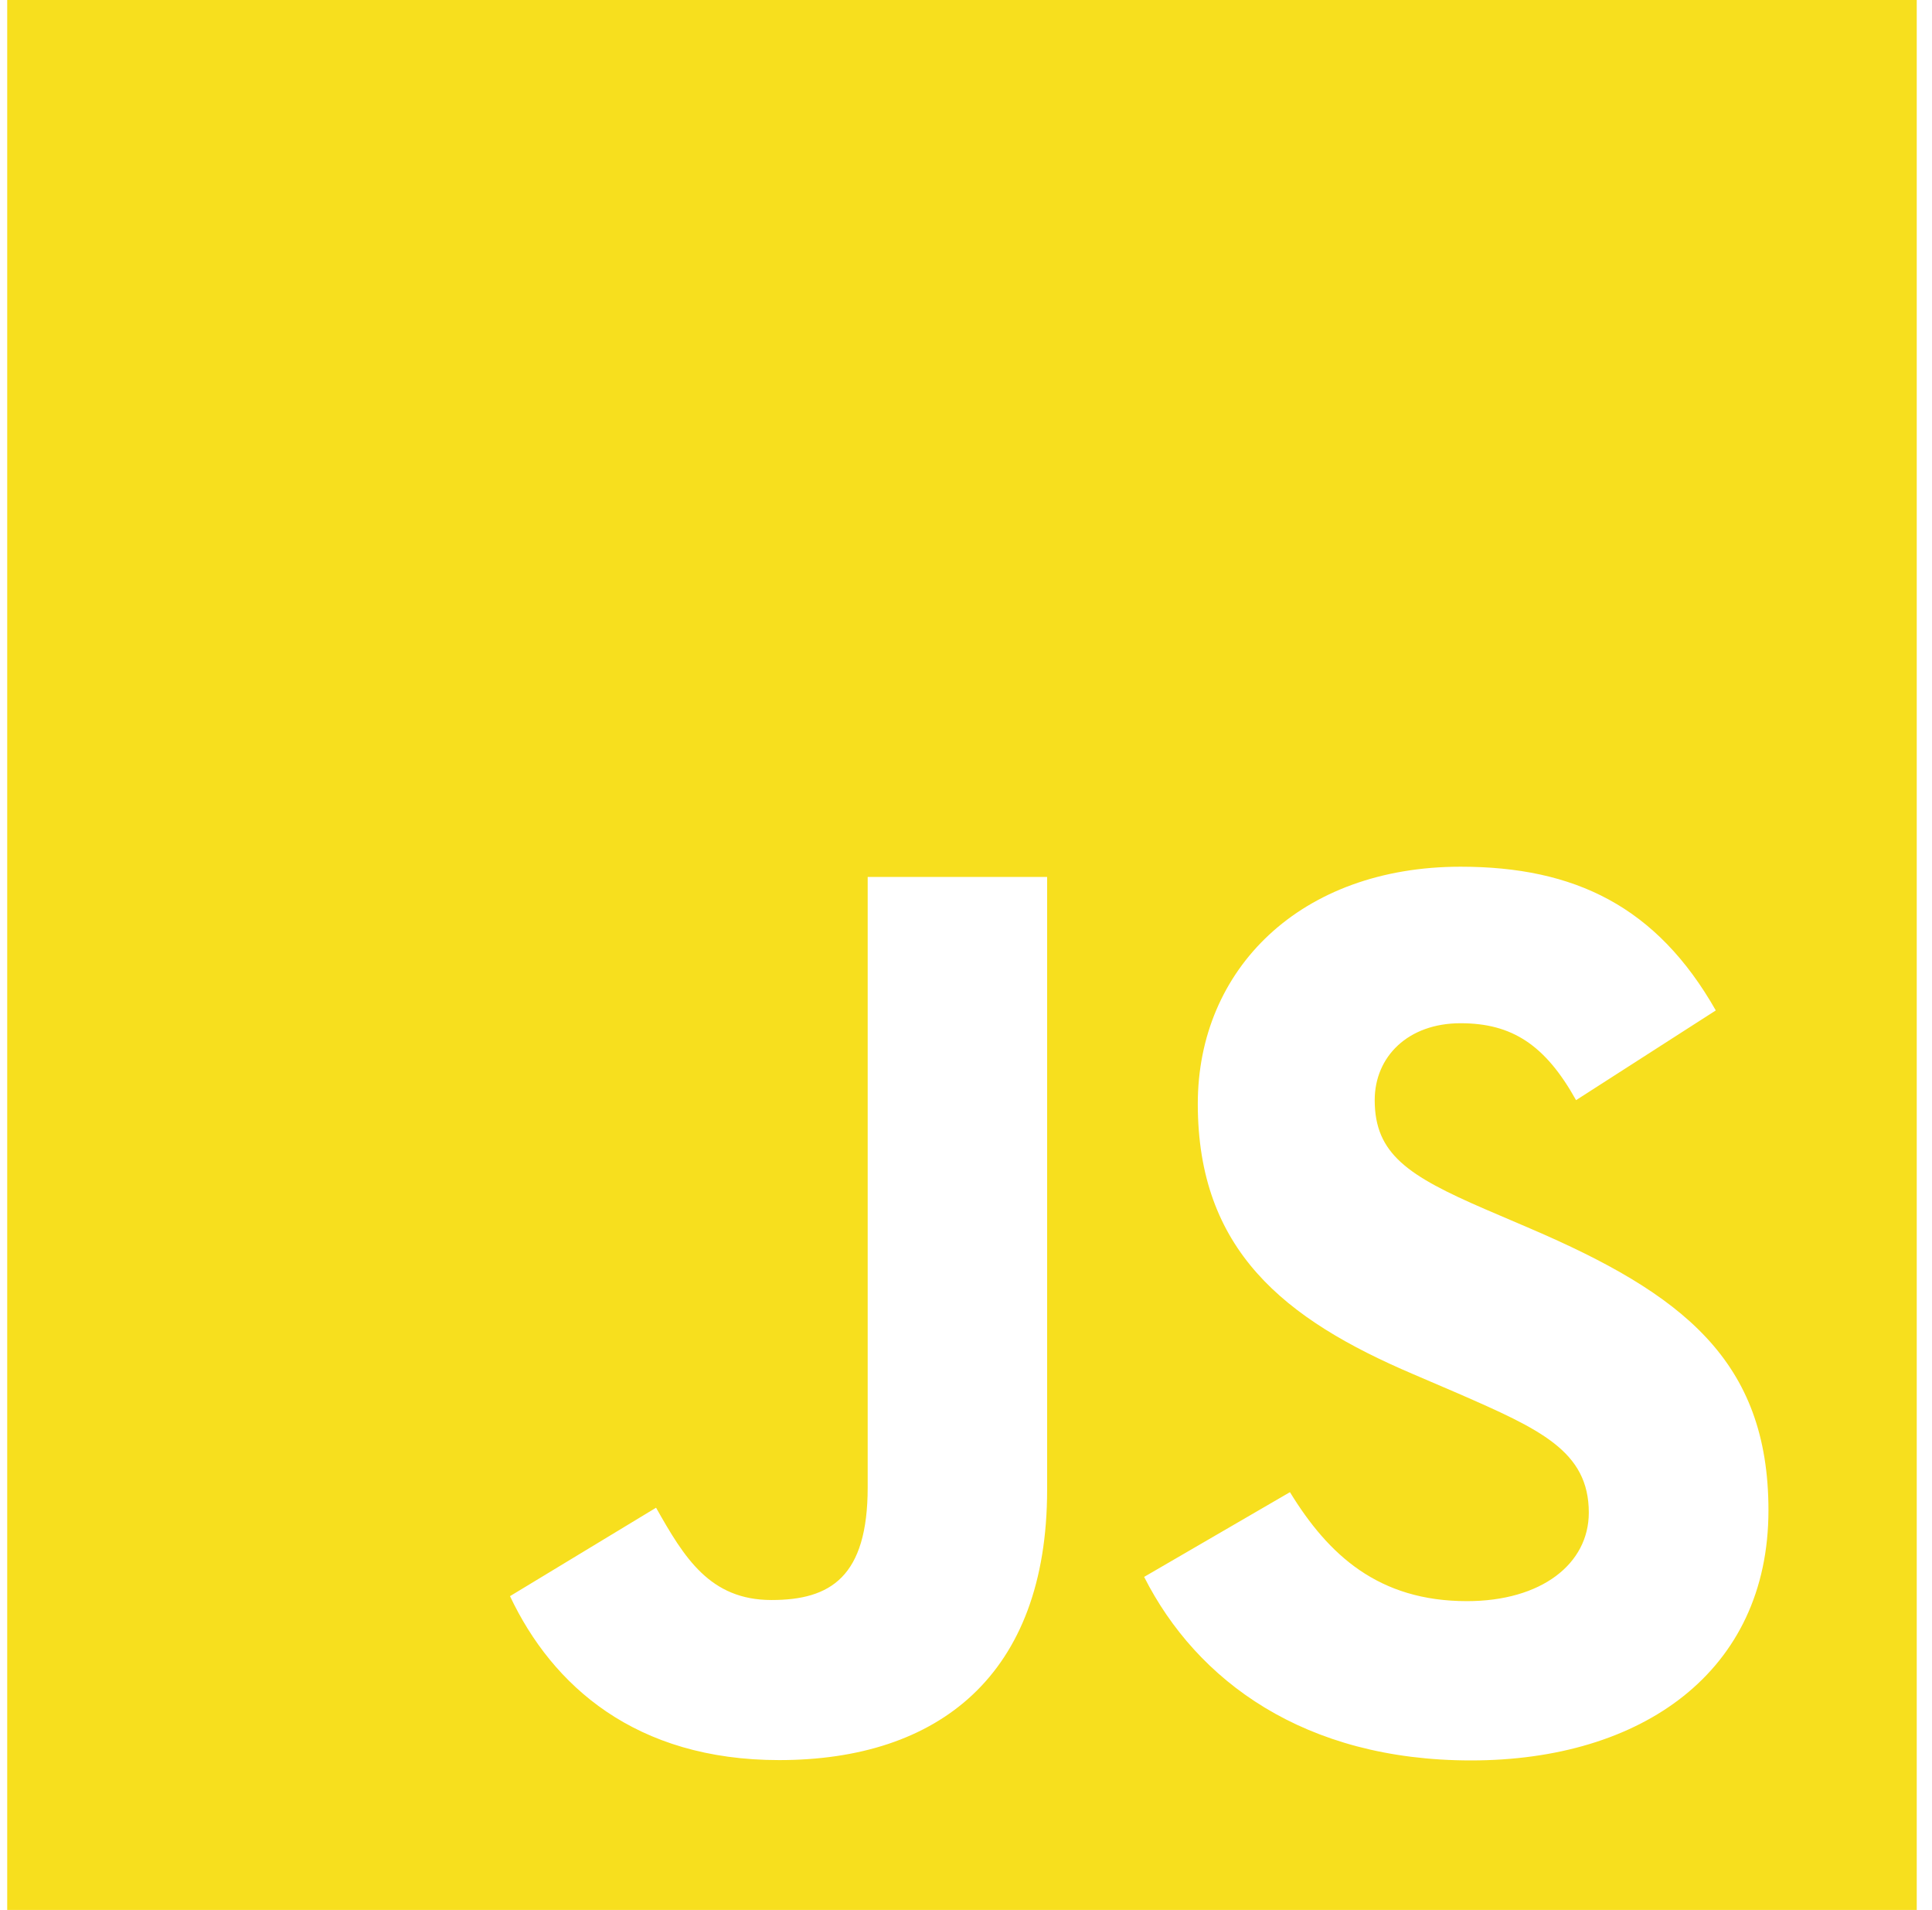
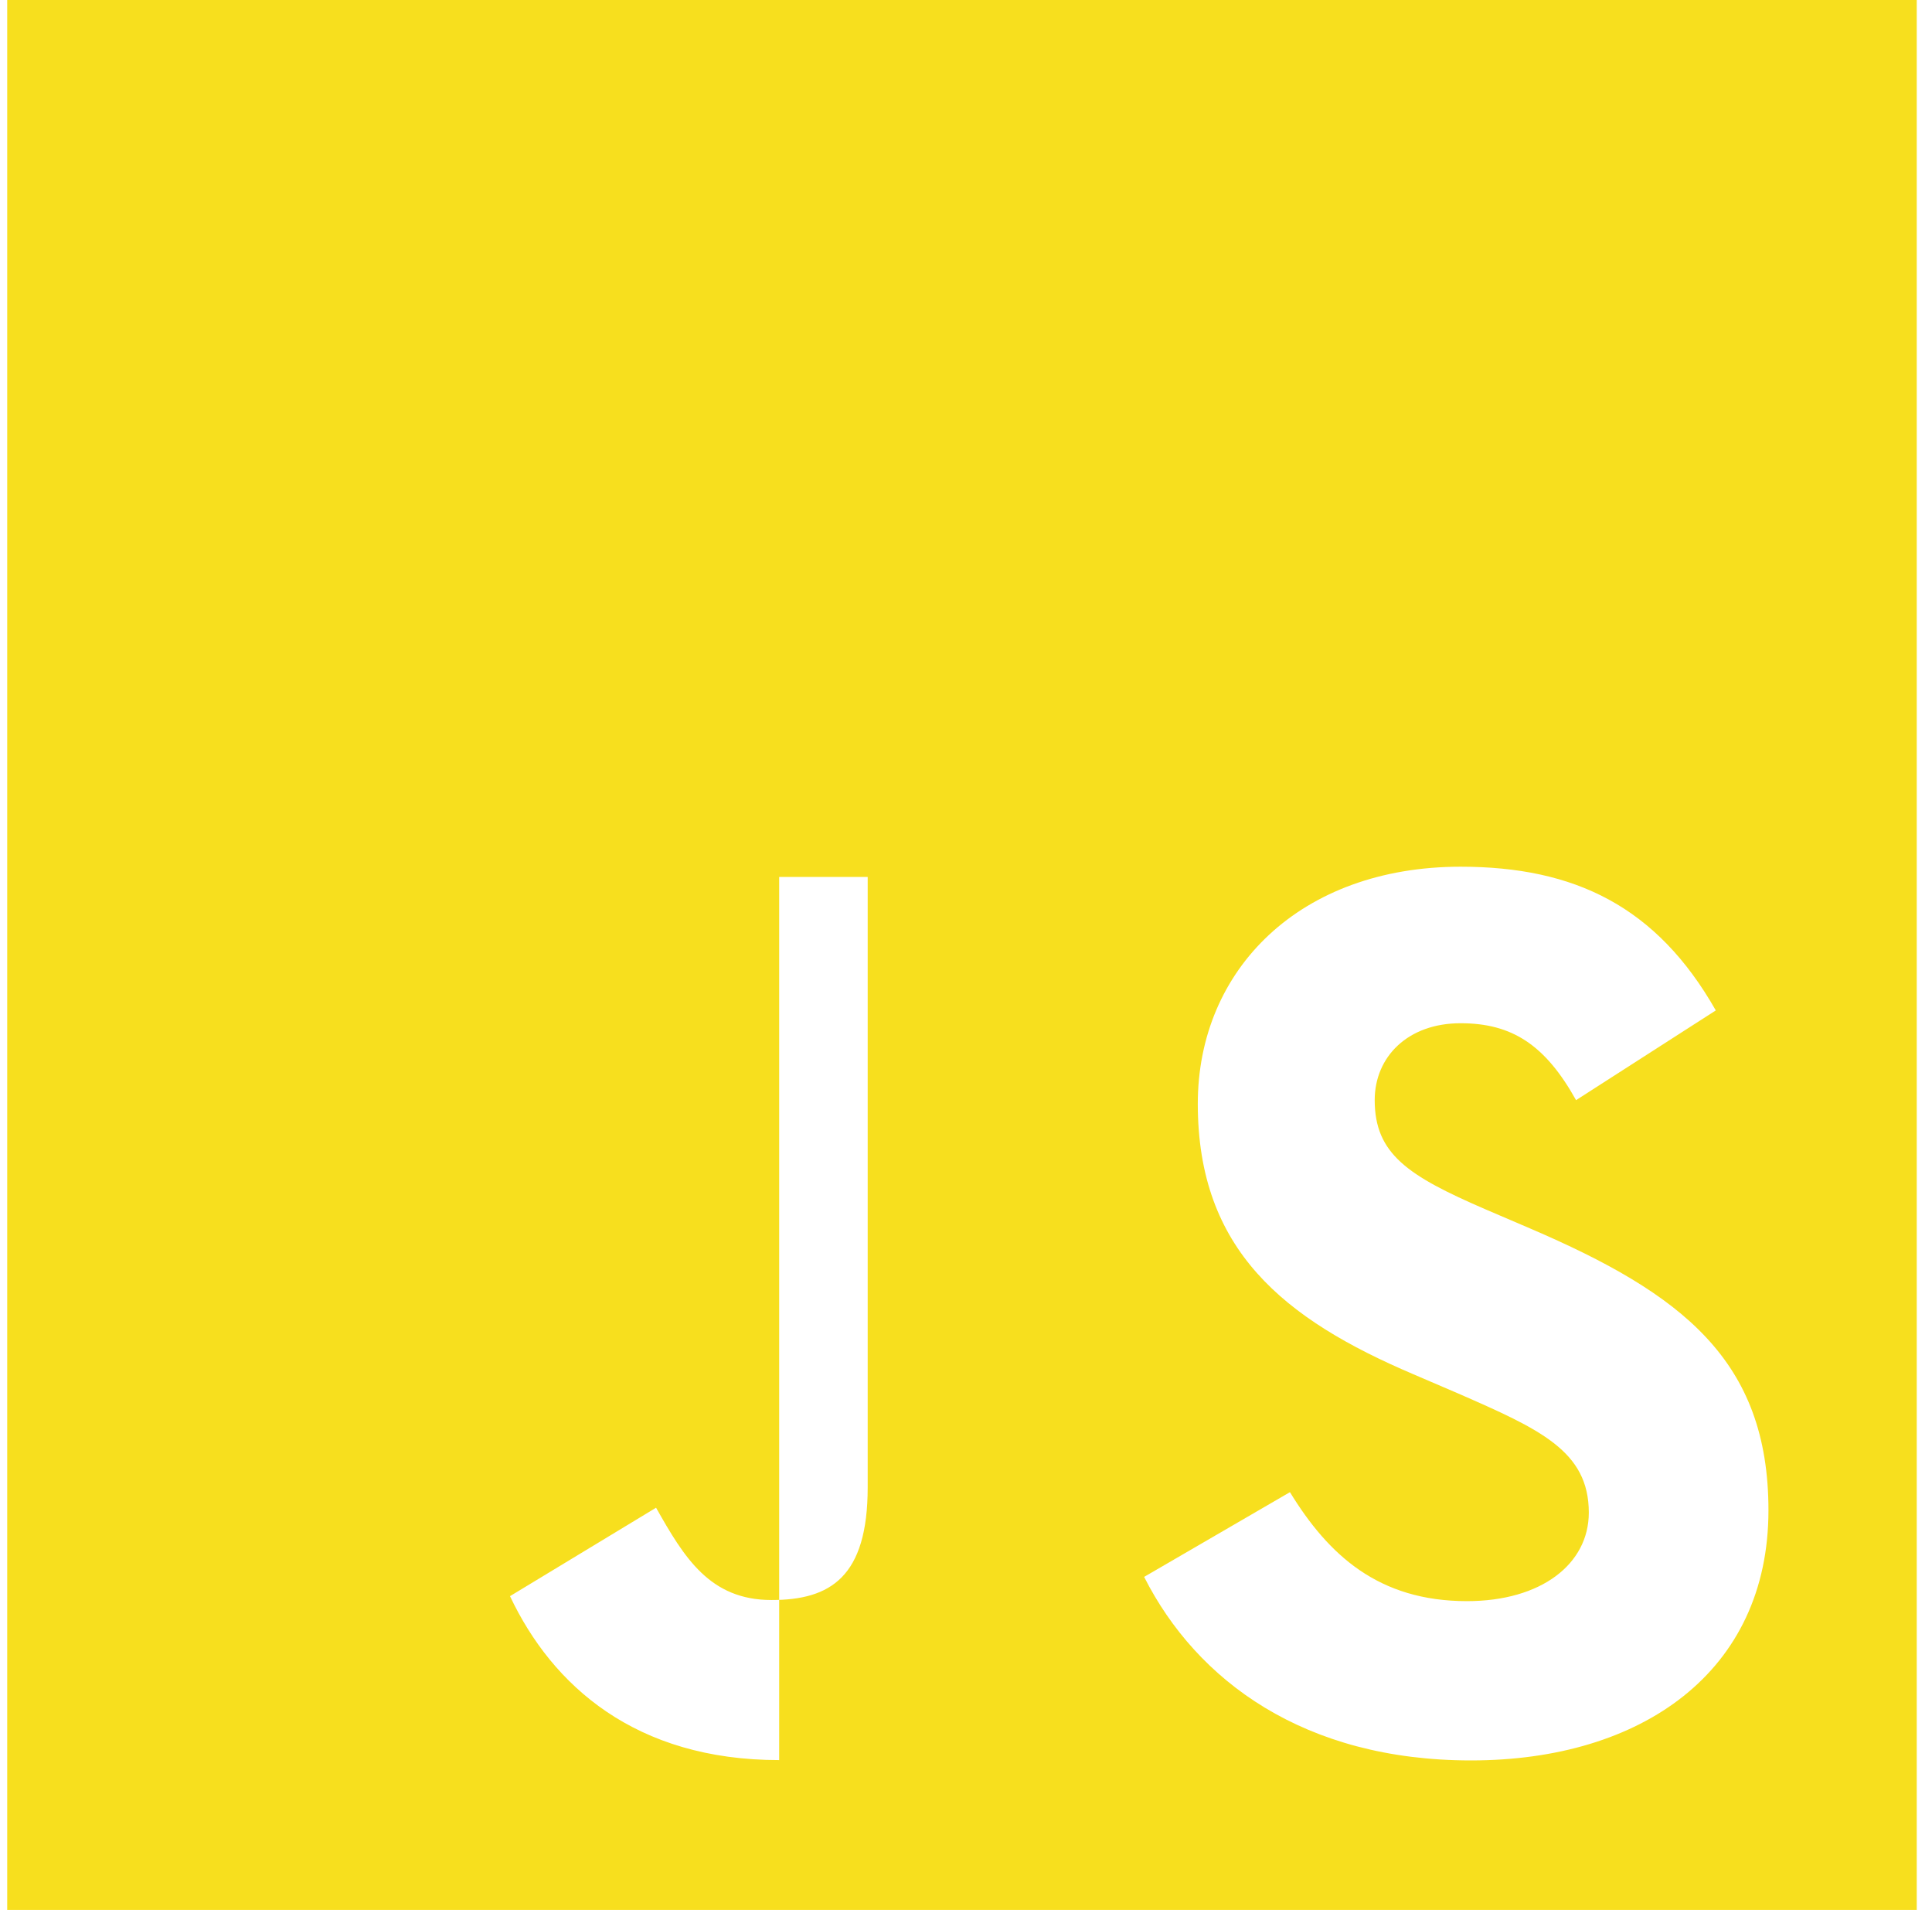
<svg xmlns="http://www.w3.org/2000/svg" width="86" height="85" viewBox="0 0 86 85" fill="none">
-   <path fill-rule="evenodd" clip-rule="evenodd" d="M0.321 0H85.321V85H0.321V0ZM65.299 71.257C61.359 71.257 59.132 69.202 57.42 66.407L50.929 70.178C53.274 74.811 58.066 78.346 65.484 78.346C73.07 78.346 78.72 74.406 78.72 67.215C78.72 60.544 74.888 57.577 68.101 54.667L66.105 53.812C62.678 52.328 61.193 51.358 61.193 48.961C61.193 47.023 62.676 45.538 65.016 45.538C67.309 45.538 68.787 46.506 70.156 48.961L76.376 44.968C73.745 40.34 70.094 38.572 65.016 38.572C57.883 38.572 53.318 43.133 53.318 49.123C53.318 55.626 57.147 58.703 62.911 61.158L64.908 62.015C68.551 63.608 70.723 64.578 70.723 67.317C70.723 69.603 68.609 71.257 65.299 71.257ZM34.344 71.207C31.6 71.207 30.459 69.325 29.204 67.099L22.702 71.035C24.585 75.021 28.289 78.331 34.684 78.331C41.762 78.331 46.611 74.567 46.611 66.296V39.029H38.624V66.188C38.624 70.18 36.968 71.207 34.344 71.207Z" fill="#F7DF1E" />
+   <path fill-rule="evenodd" clip-rule="evenodd" d="M0.321 0H85.321V85H0.321V0ZM65.299 71.257C61.359 71.257 59.132 69.202 57.42 66.407L50.929 70.178C53.274 74.811 58.066 78.346 65.484 78.346C73.07 78.346 78.72 74.406 78.72 67.215C78.72 60.544 74.888 57.577 68.101 54.667L66.105 53.812C62.678 52.328 61.193 51.358 61.193 48.961C61.193 47.023 62.676 45.538 65.016 45.538C67.309 45.538 68.787 46.506 70.156 48.961L76.376 44.968C73.745 40.34 70.094 38.572 65.016 38.572C57.883 38.572 53.318 43.133 53.318 49.123C53.318 55.626 57.147 58.703 62.911 61.158L64.908 62.015C68.551 63.608 70.723 64.578 70.723 67.317C70.723 69.603 68.609 71.257 65.299 71.257ZM34.344 71.207C31.6 71.207 30.459 69.325 29.204 67.099L22.702 71.035C24.585 75.021 28.289 78.331 34.684 78.331V39.029H38.624V66.188C38.624 70.18 36.968 71.207 34.344 71.207Z" fill="#F7DF1E" />
</svg>